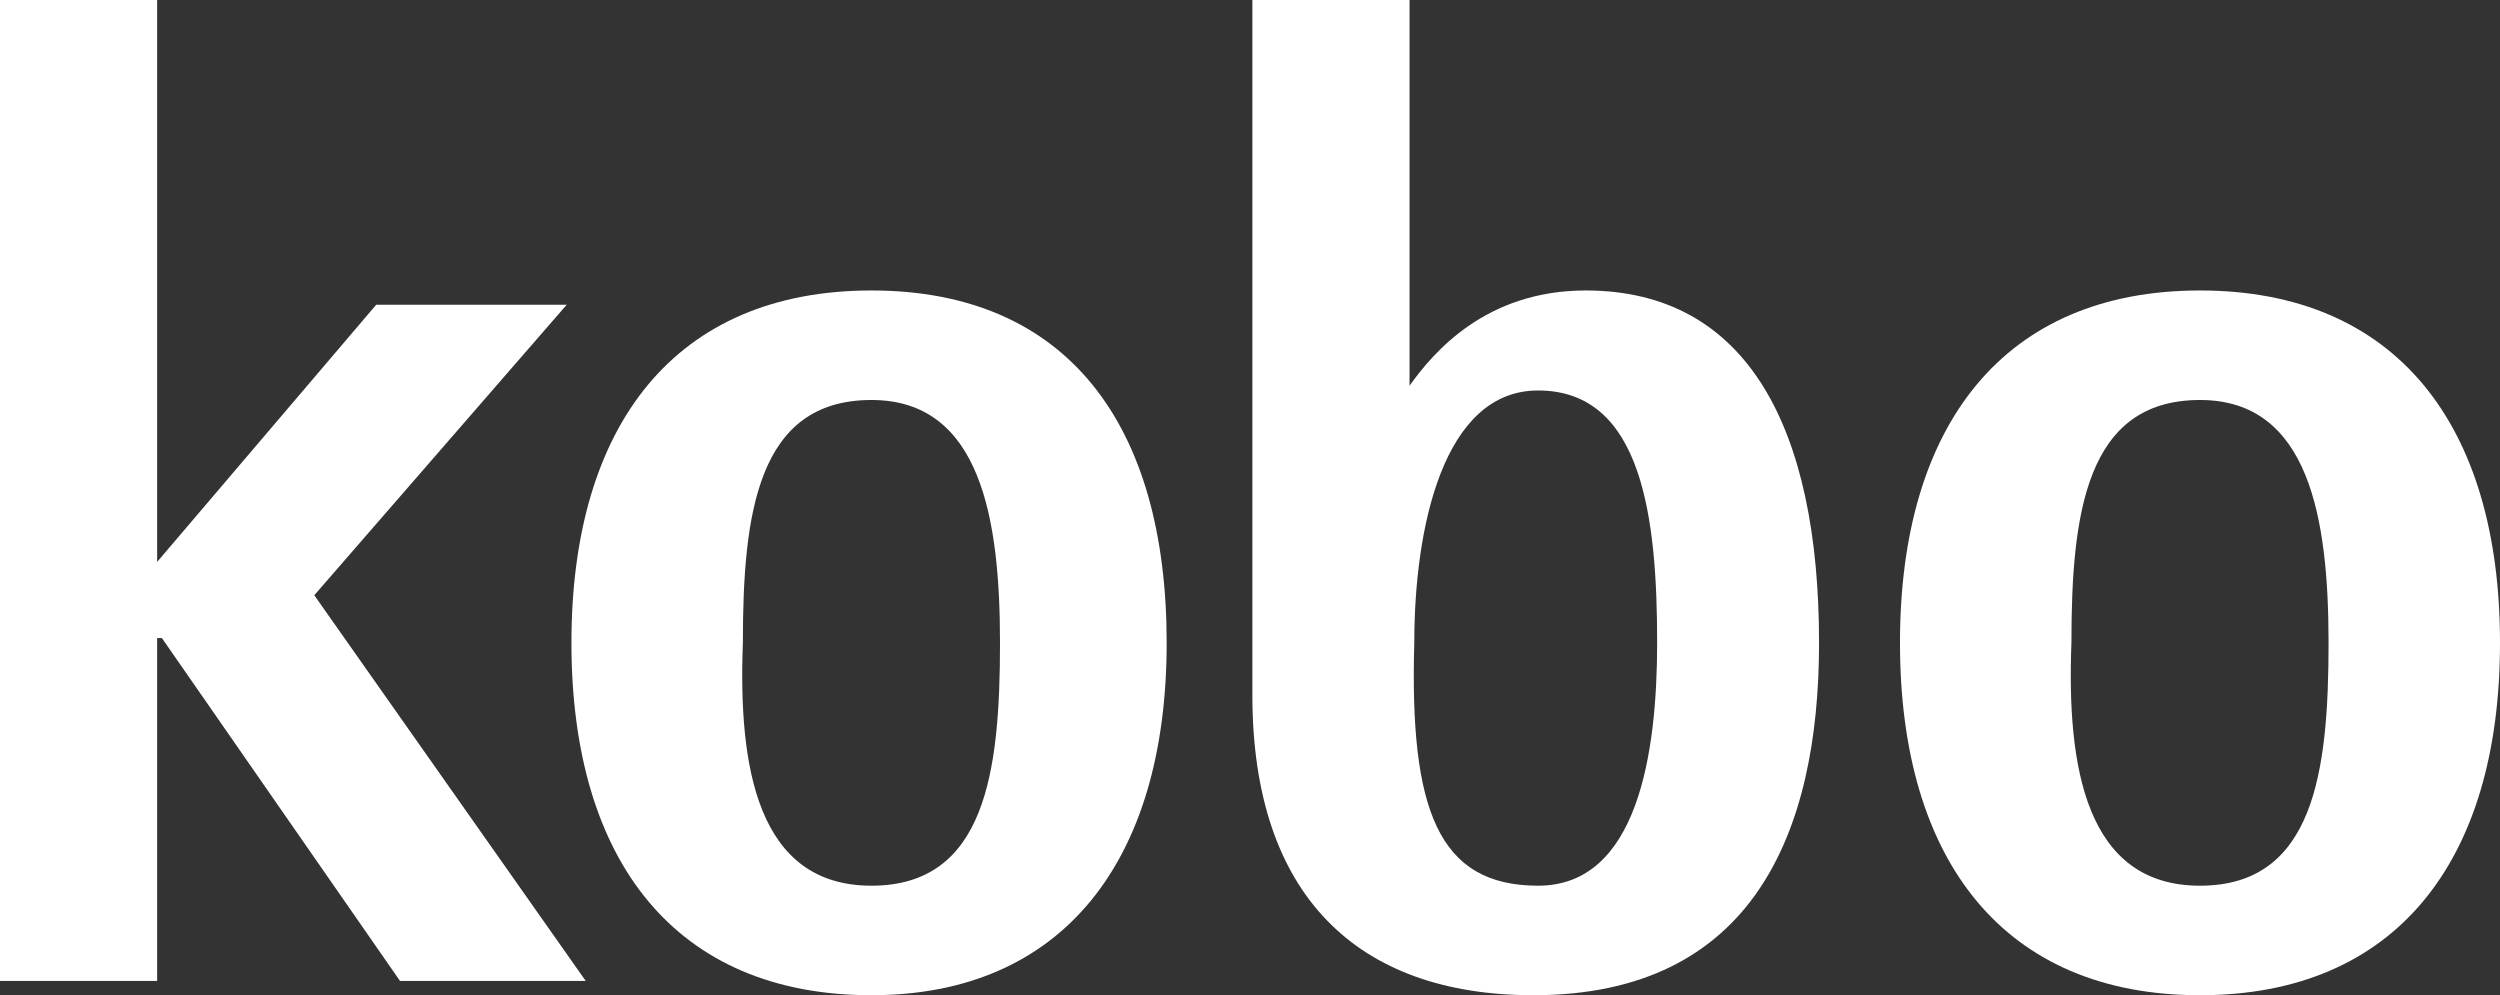
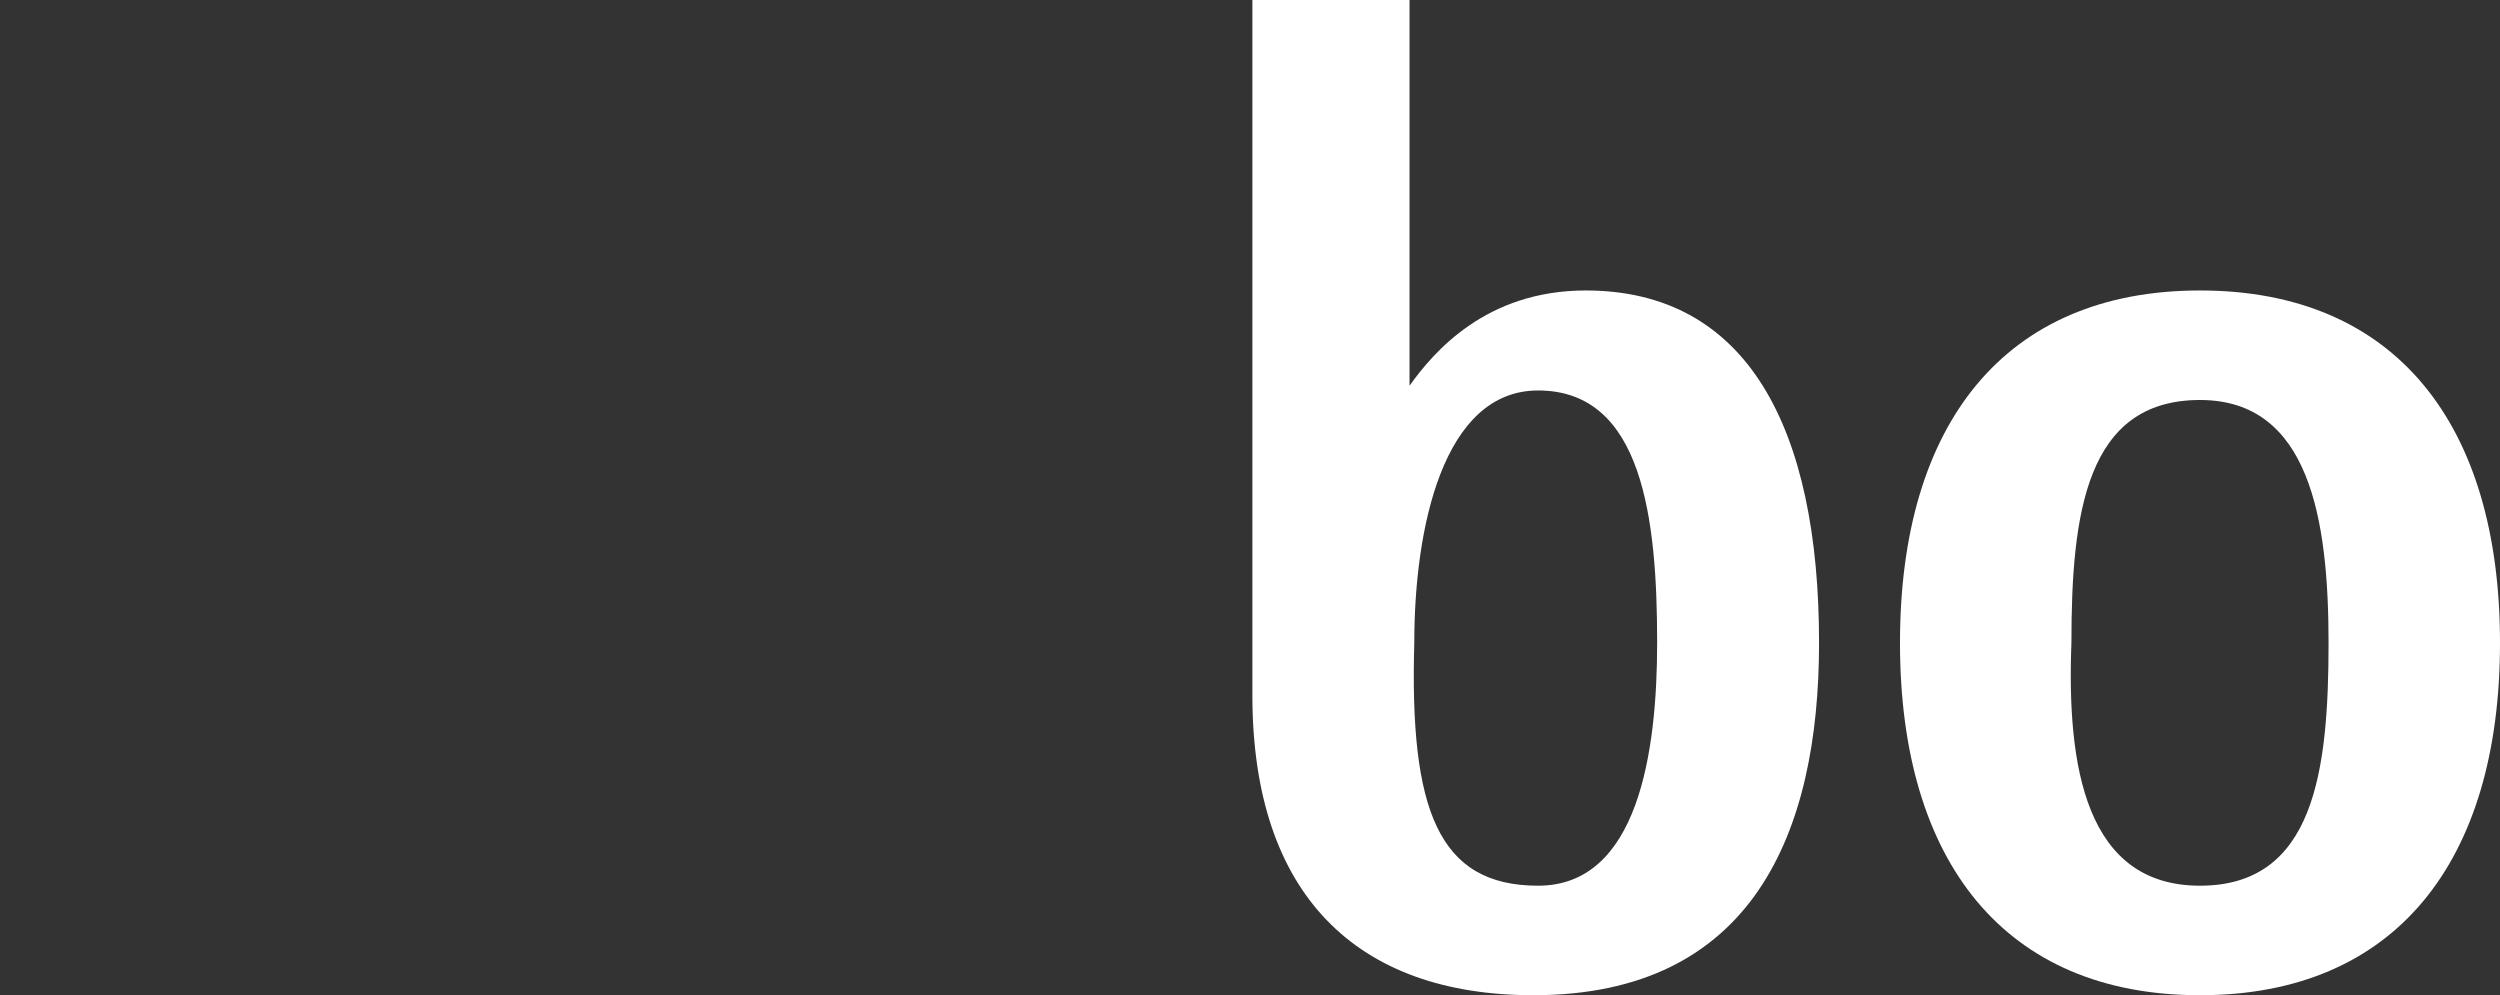
<svg xmlns="http://www.w3.org/2000/svg" id="Layer_1" width="96.197" height="38.296" viewBox="0 0 96.197 38.296">
  <rect x="0" y="0" width="96.197" height="38.296" fill="#333333" stroke="none" />
  <defs>
    <style>.cls-1{fill:#fff;stroke-width:0px;}</style>
  </defs>
-   <polygon class="cls-1" points="0 0 6.047 0 6.047 21.621 14.475 11.727 21.805 11.727 12.093 22.904 22.538 37.746 15.392 37.746 6.23 24.553 6.047 24.553 6.047 37.746 0 37.746 0 0" />
-   <path class="cls-1" d="m33.532,34.081c4.398,0,4.947-4.398,4.947-9.345,0-4.764-.733-9.345-4.947-9.345-4.398,0-4.947,4.398-4.947,9.345-.183,4.764.55,9.345,4.947,9.345m-11.544-9.345c0-8.429,4.031-13.559,11.544-13.559s11.36,5.131,11.36,13.559-4.031,13.559-11.36,13.559c-7.513,0-11.544-5.131-11.544-13.559" />
  <path class="cls-1" d="m59.184,34.081c3.848,0,4.581-5.131,4.581-9.345,0-4.764-.55-9.711-4.581-9.711-3.665,0-4.764,5.314-4.764,9.711-.183,6.413.916,9.345,4.764,9.345m-4.947-19.239h0c.916-1.283,2.932-3.665,6.78-3.665,6.23,0,8.978,5.314,8.978,13.559,0,7.329-2.565,13.559-10.994,13.559-6.78,0-10.811-3.848-10.811-11.544V0h6.047s0,14.842,0,14.842Z" />
  <path class="cls-1" d="m84.653,34.081c4.398,0,4.947-4.398,4.947-9.345,0-4.764-.733-9.345-4.947-9.345-4.398,0-4.947,4.398-4.947,9.345-.183,4.764.55,9.345,4.947,9.345m-11.544-9.345c0-8.429,4.031-13.559,11.544-13.559s11.544,5.131,11.544,13.559-4.031,13.559-11.544,13.559-11.544-5.131-11.544-13.559" />
</svg>